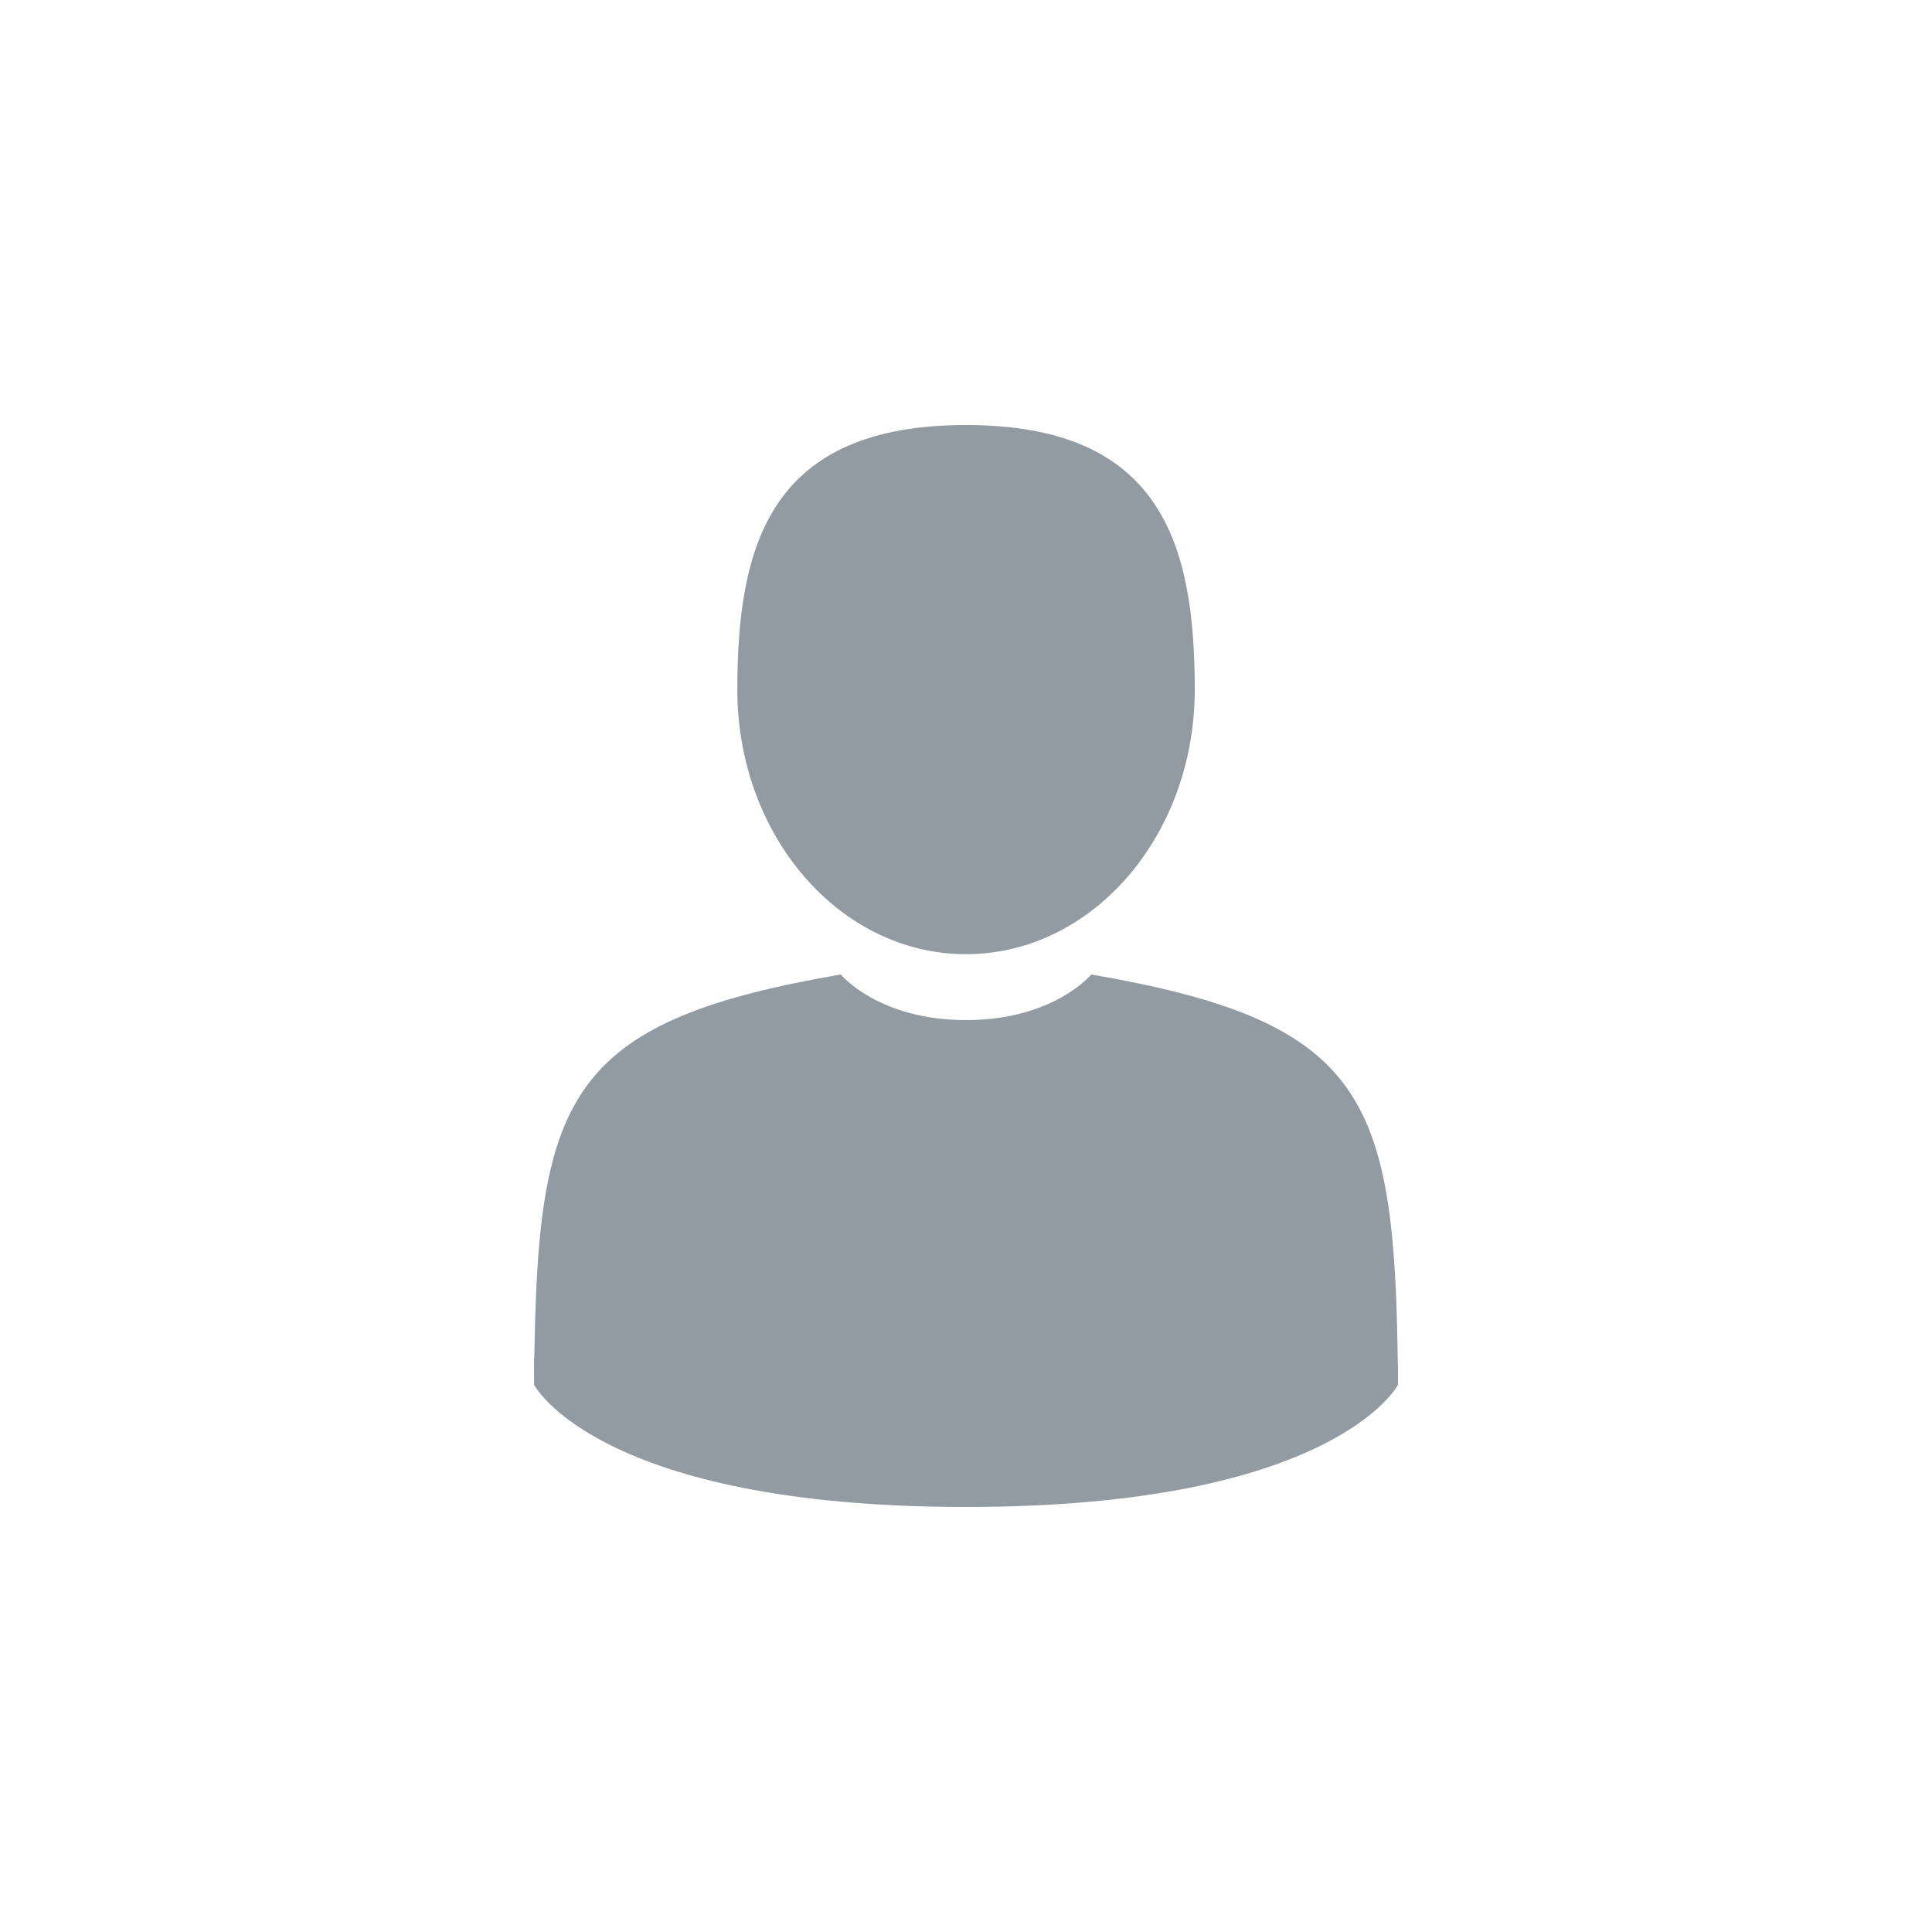
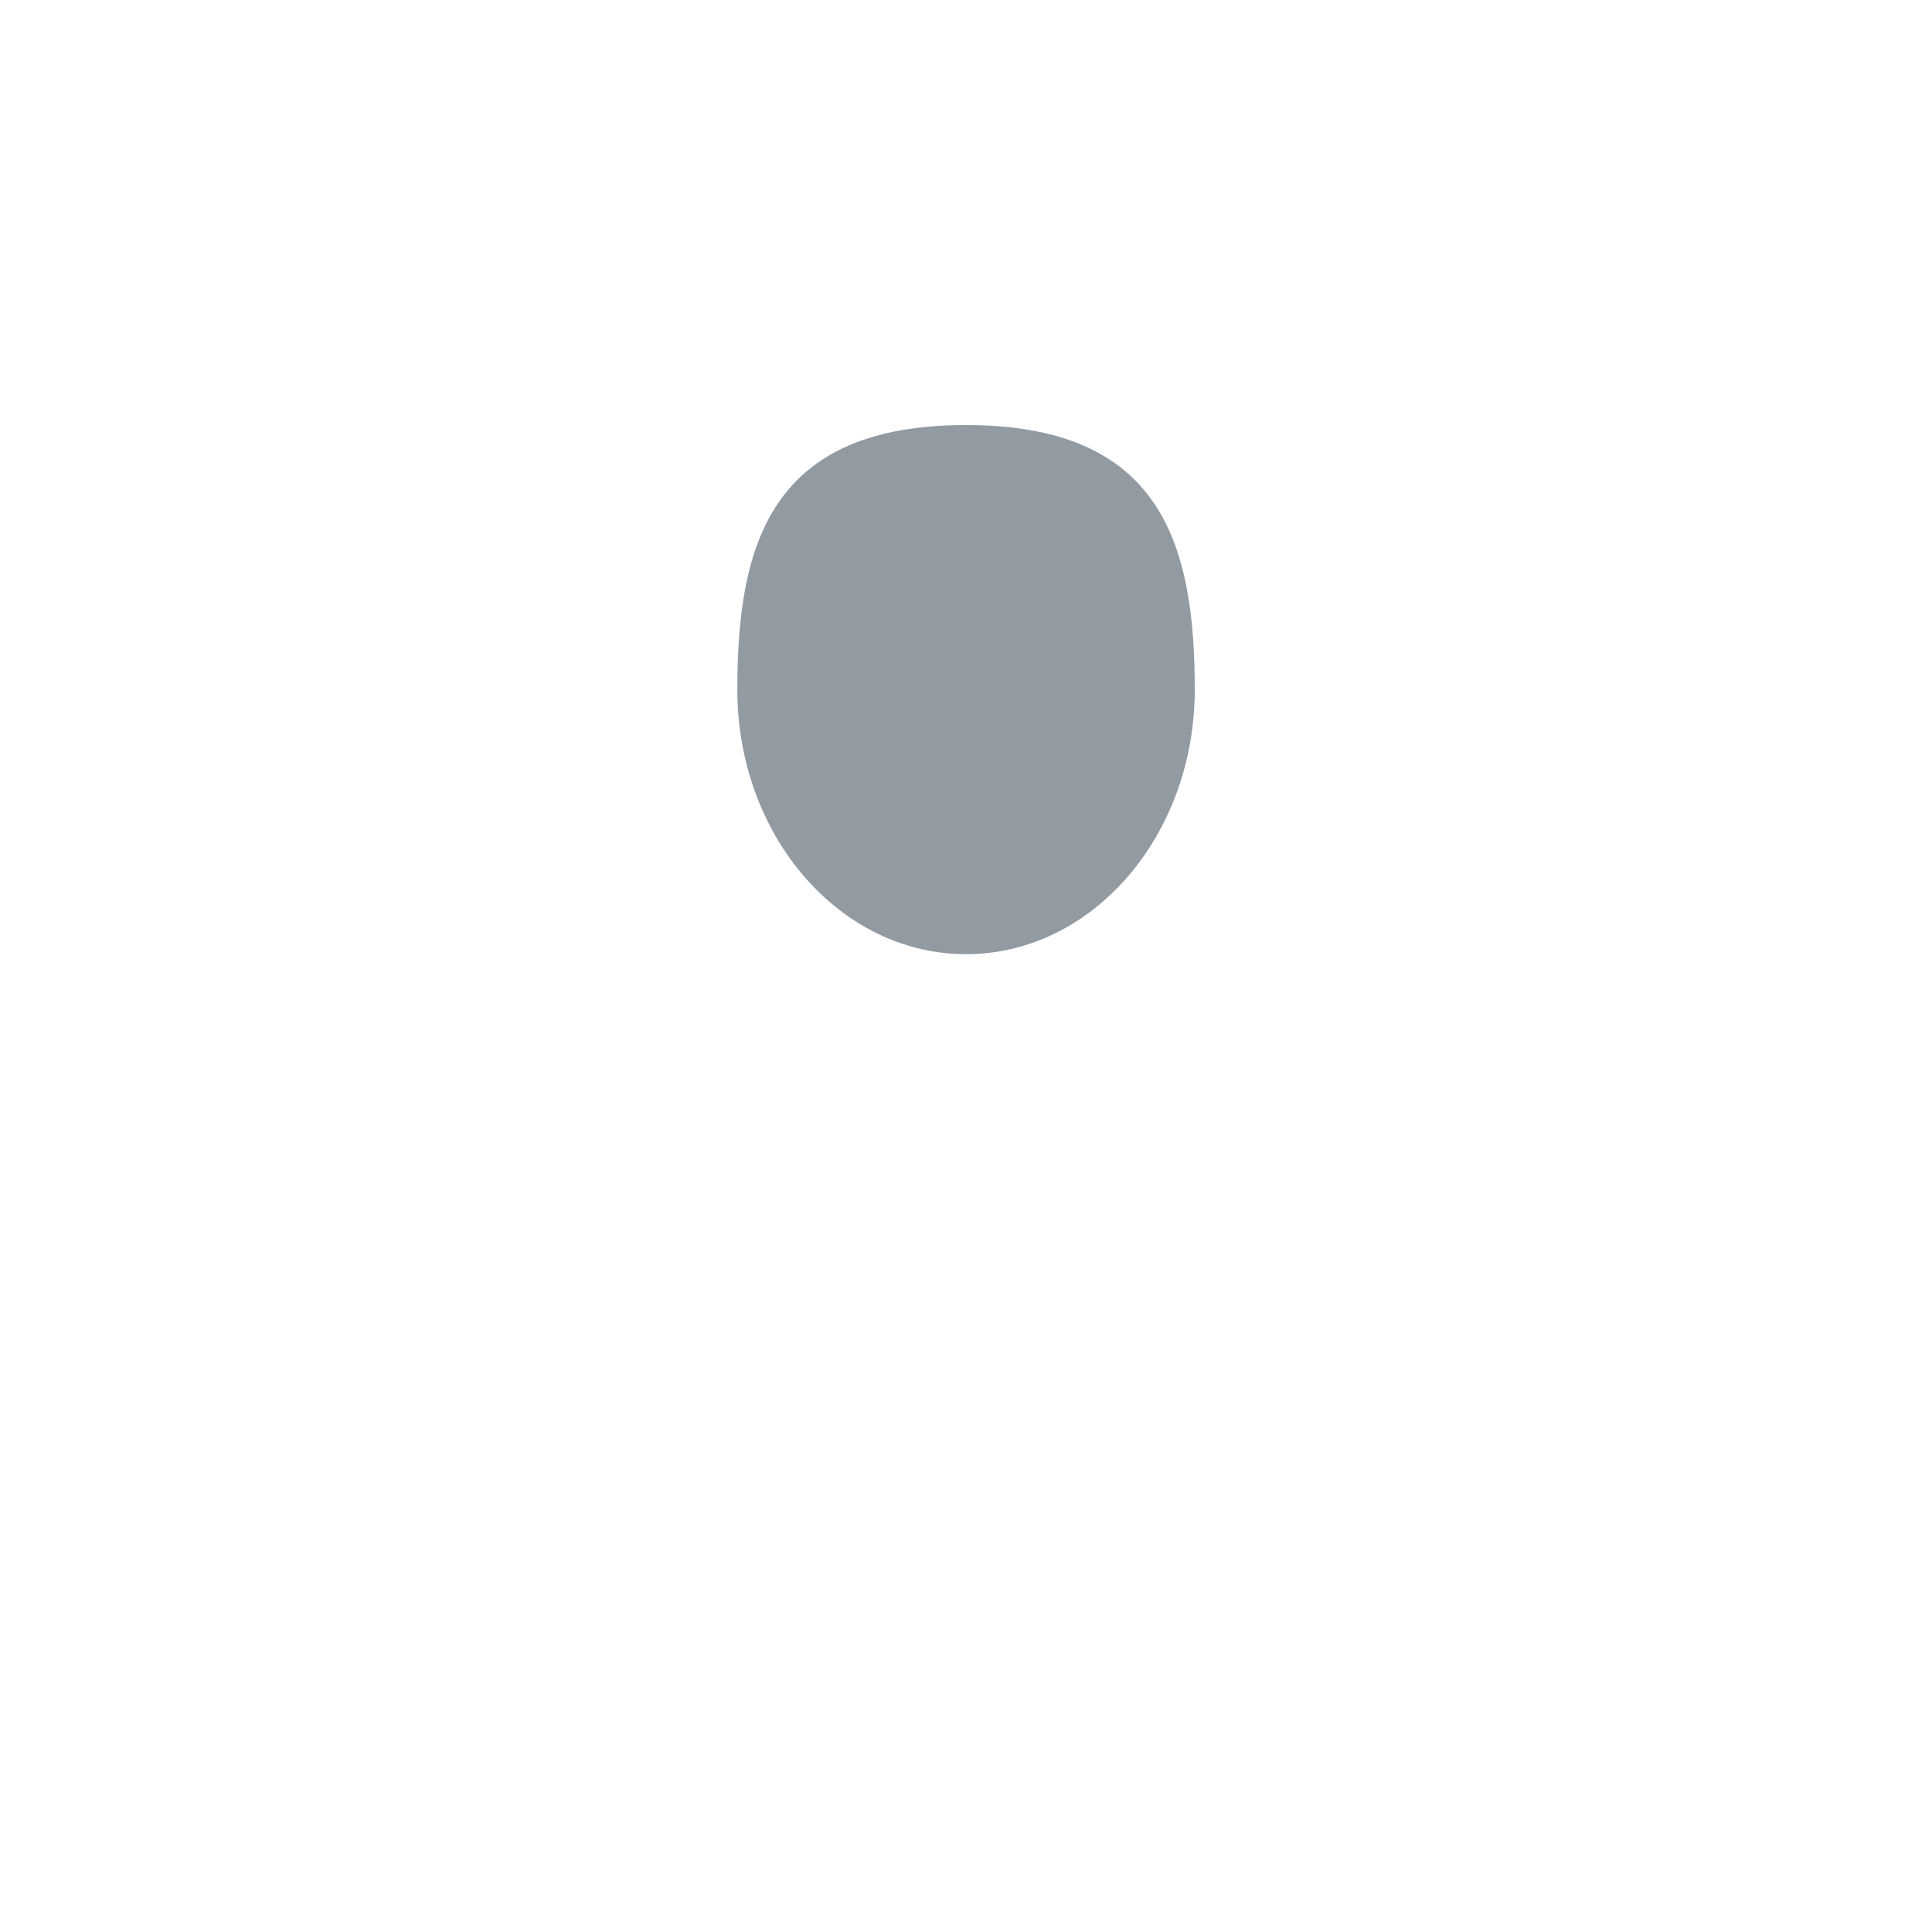
<svg xmlns="http://www.w3.org/2000/svg" width="25" height="25" viewBox="0 0 25 25" fill="none">
  <path d="M12.5 12.347C14.134 12.347 15.46 10.814 15.46 8.923C15.46 7.033 15.024 5.5 12.5 5.5C9.976 5.5 9.541 7.033 9.541 8.923C9.541 10.814 10.866 12.347 12.5 12.347Z" fill="#929AA2" />
-   <path d="M18.084 17.436C18.029 14.142 17.577 13.204 14.121 12.61C14.121 12.61 13.634 13.2 12.5 13.2C11.366 13.2 10.88 12.61 10.88 12.61C7.461 13.197 6.982 14.122 6.919 17.329C6.914 17.591 6.911 17.605 6.91 17.574C6.911 17.631 6.911 17.737 6.911 17.92C6.911 17.92 7.734 19.5 12.5 19.5C17.267 19.5 18.09 17.92 18.09 17.92C18.09 17.802 18.09 17.72 18.09 17.664C18.089 17.683 18.087 17.647 18.084 17.436Z" fill="#929AA2" />
</svg>